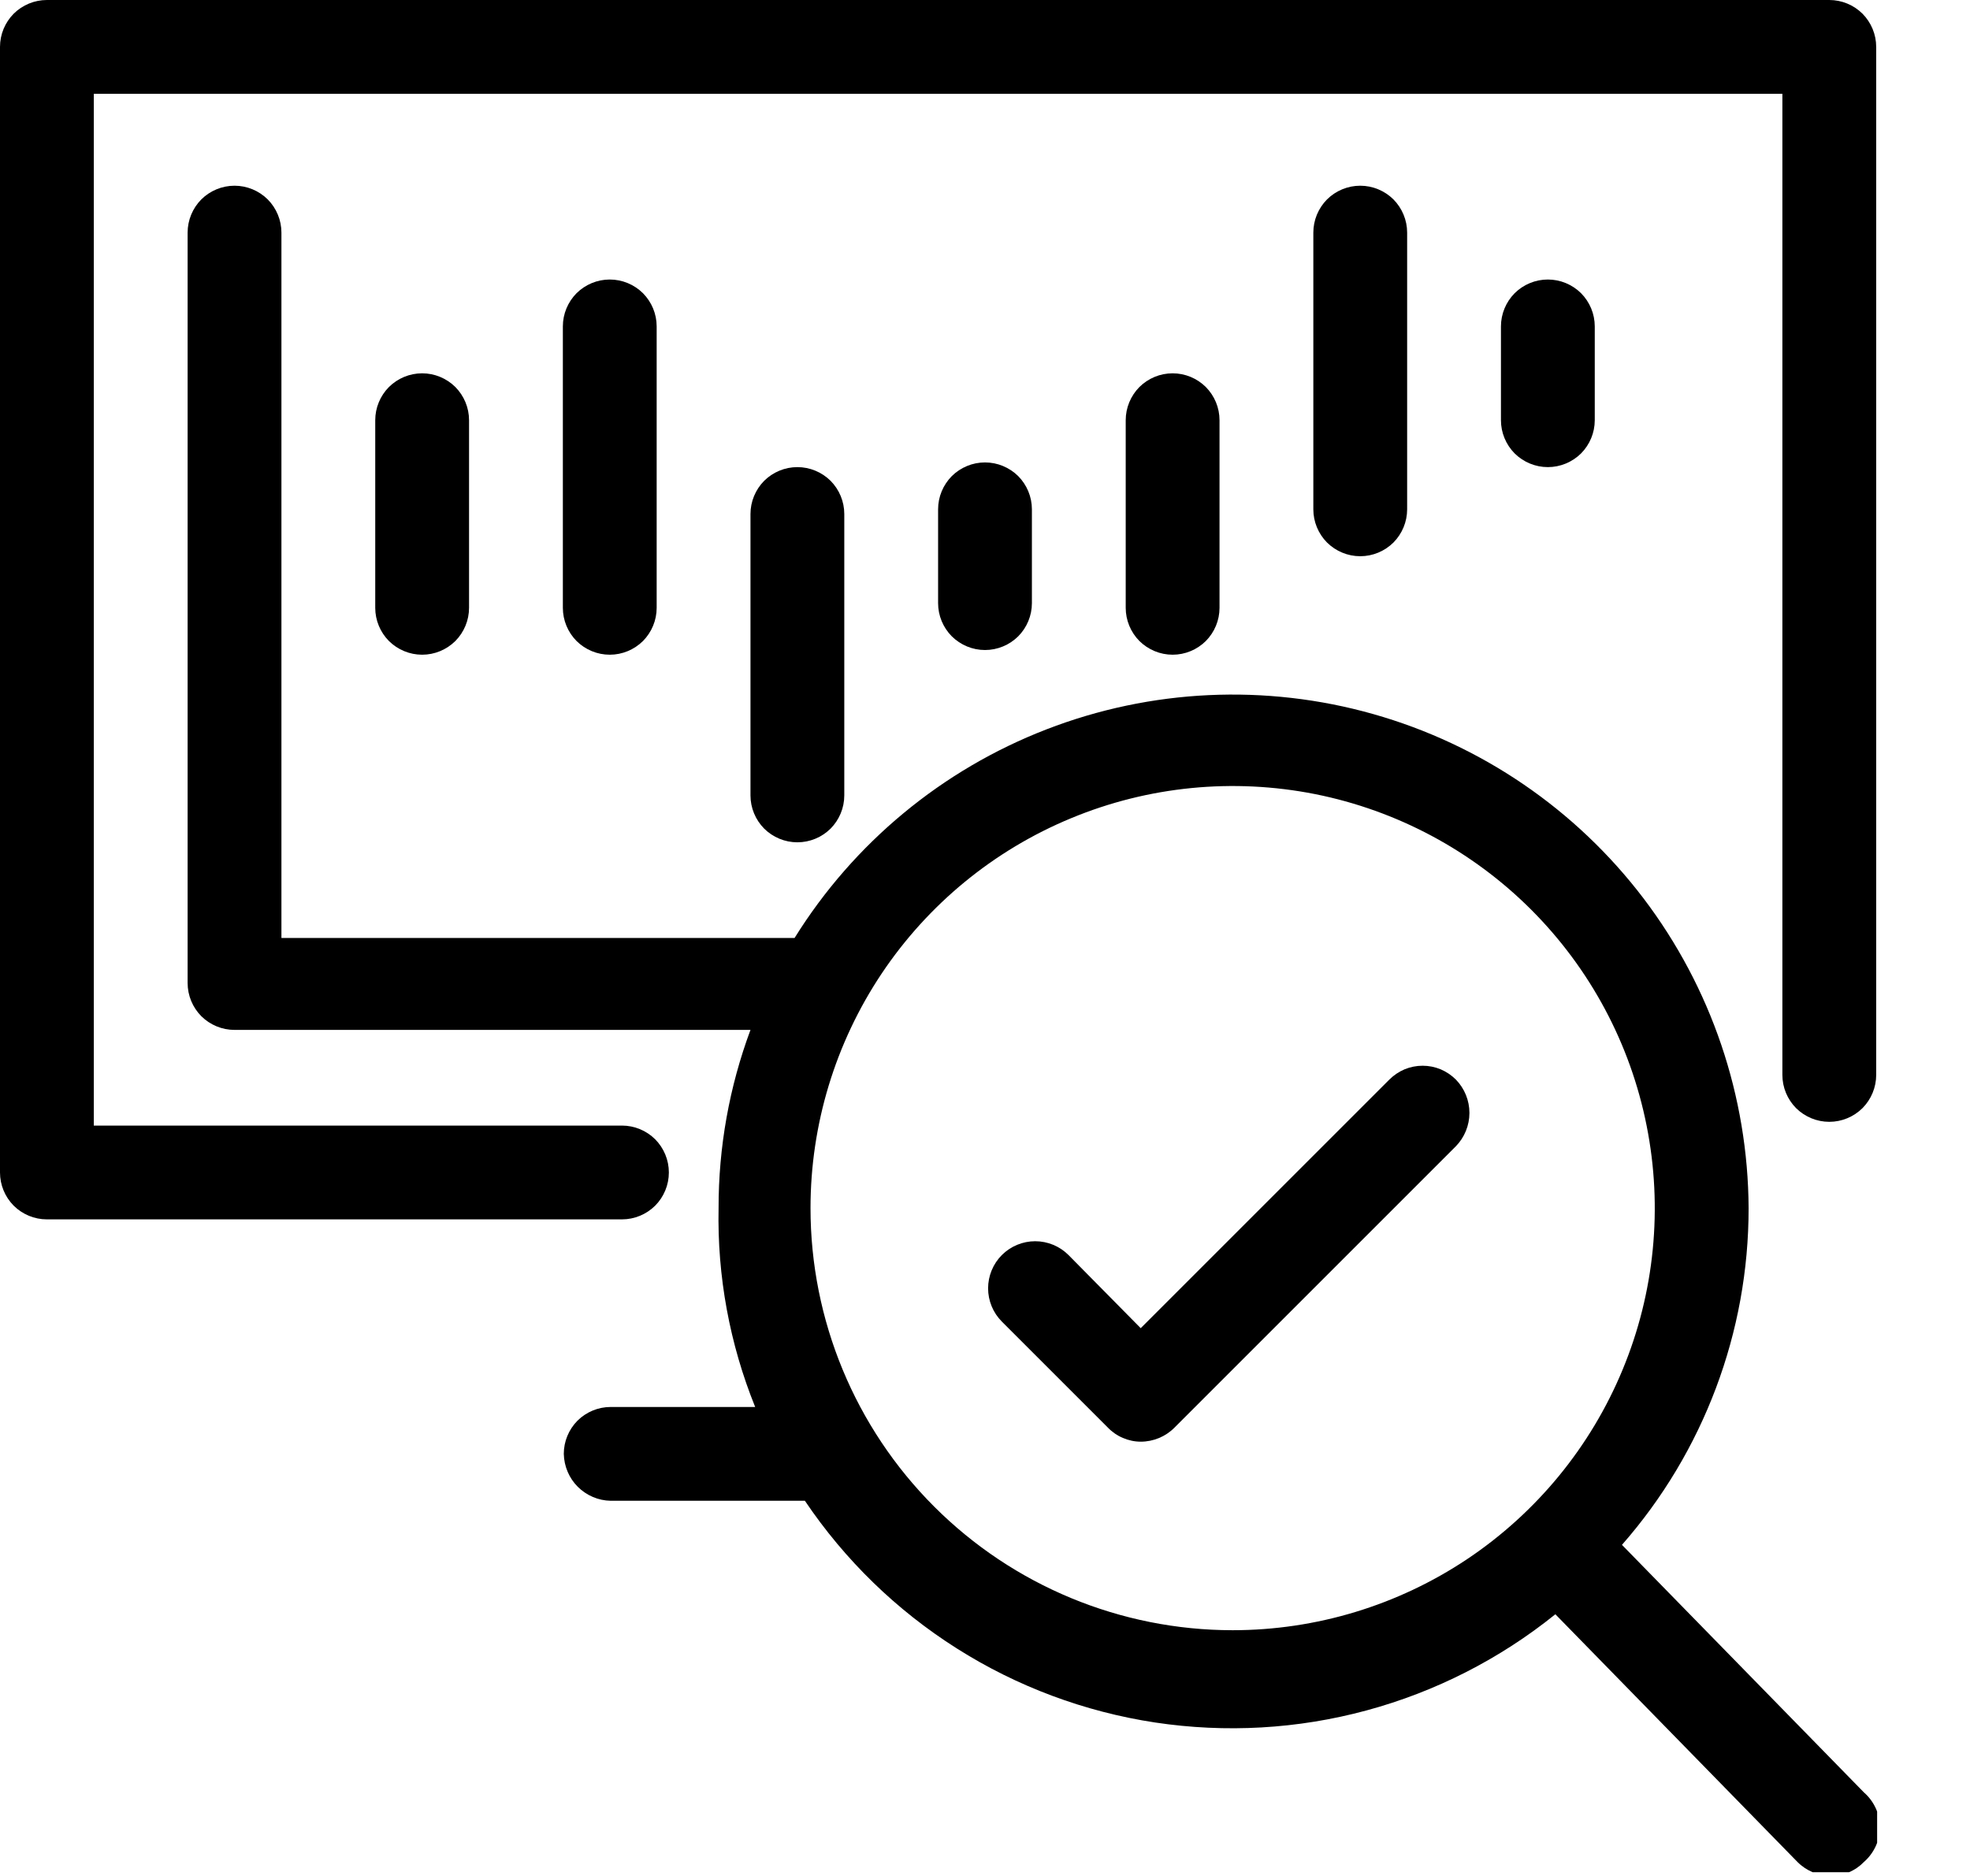
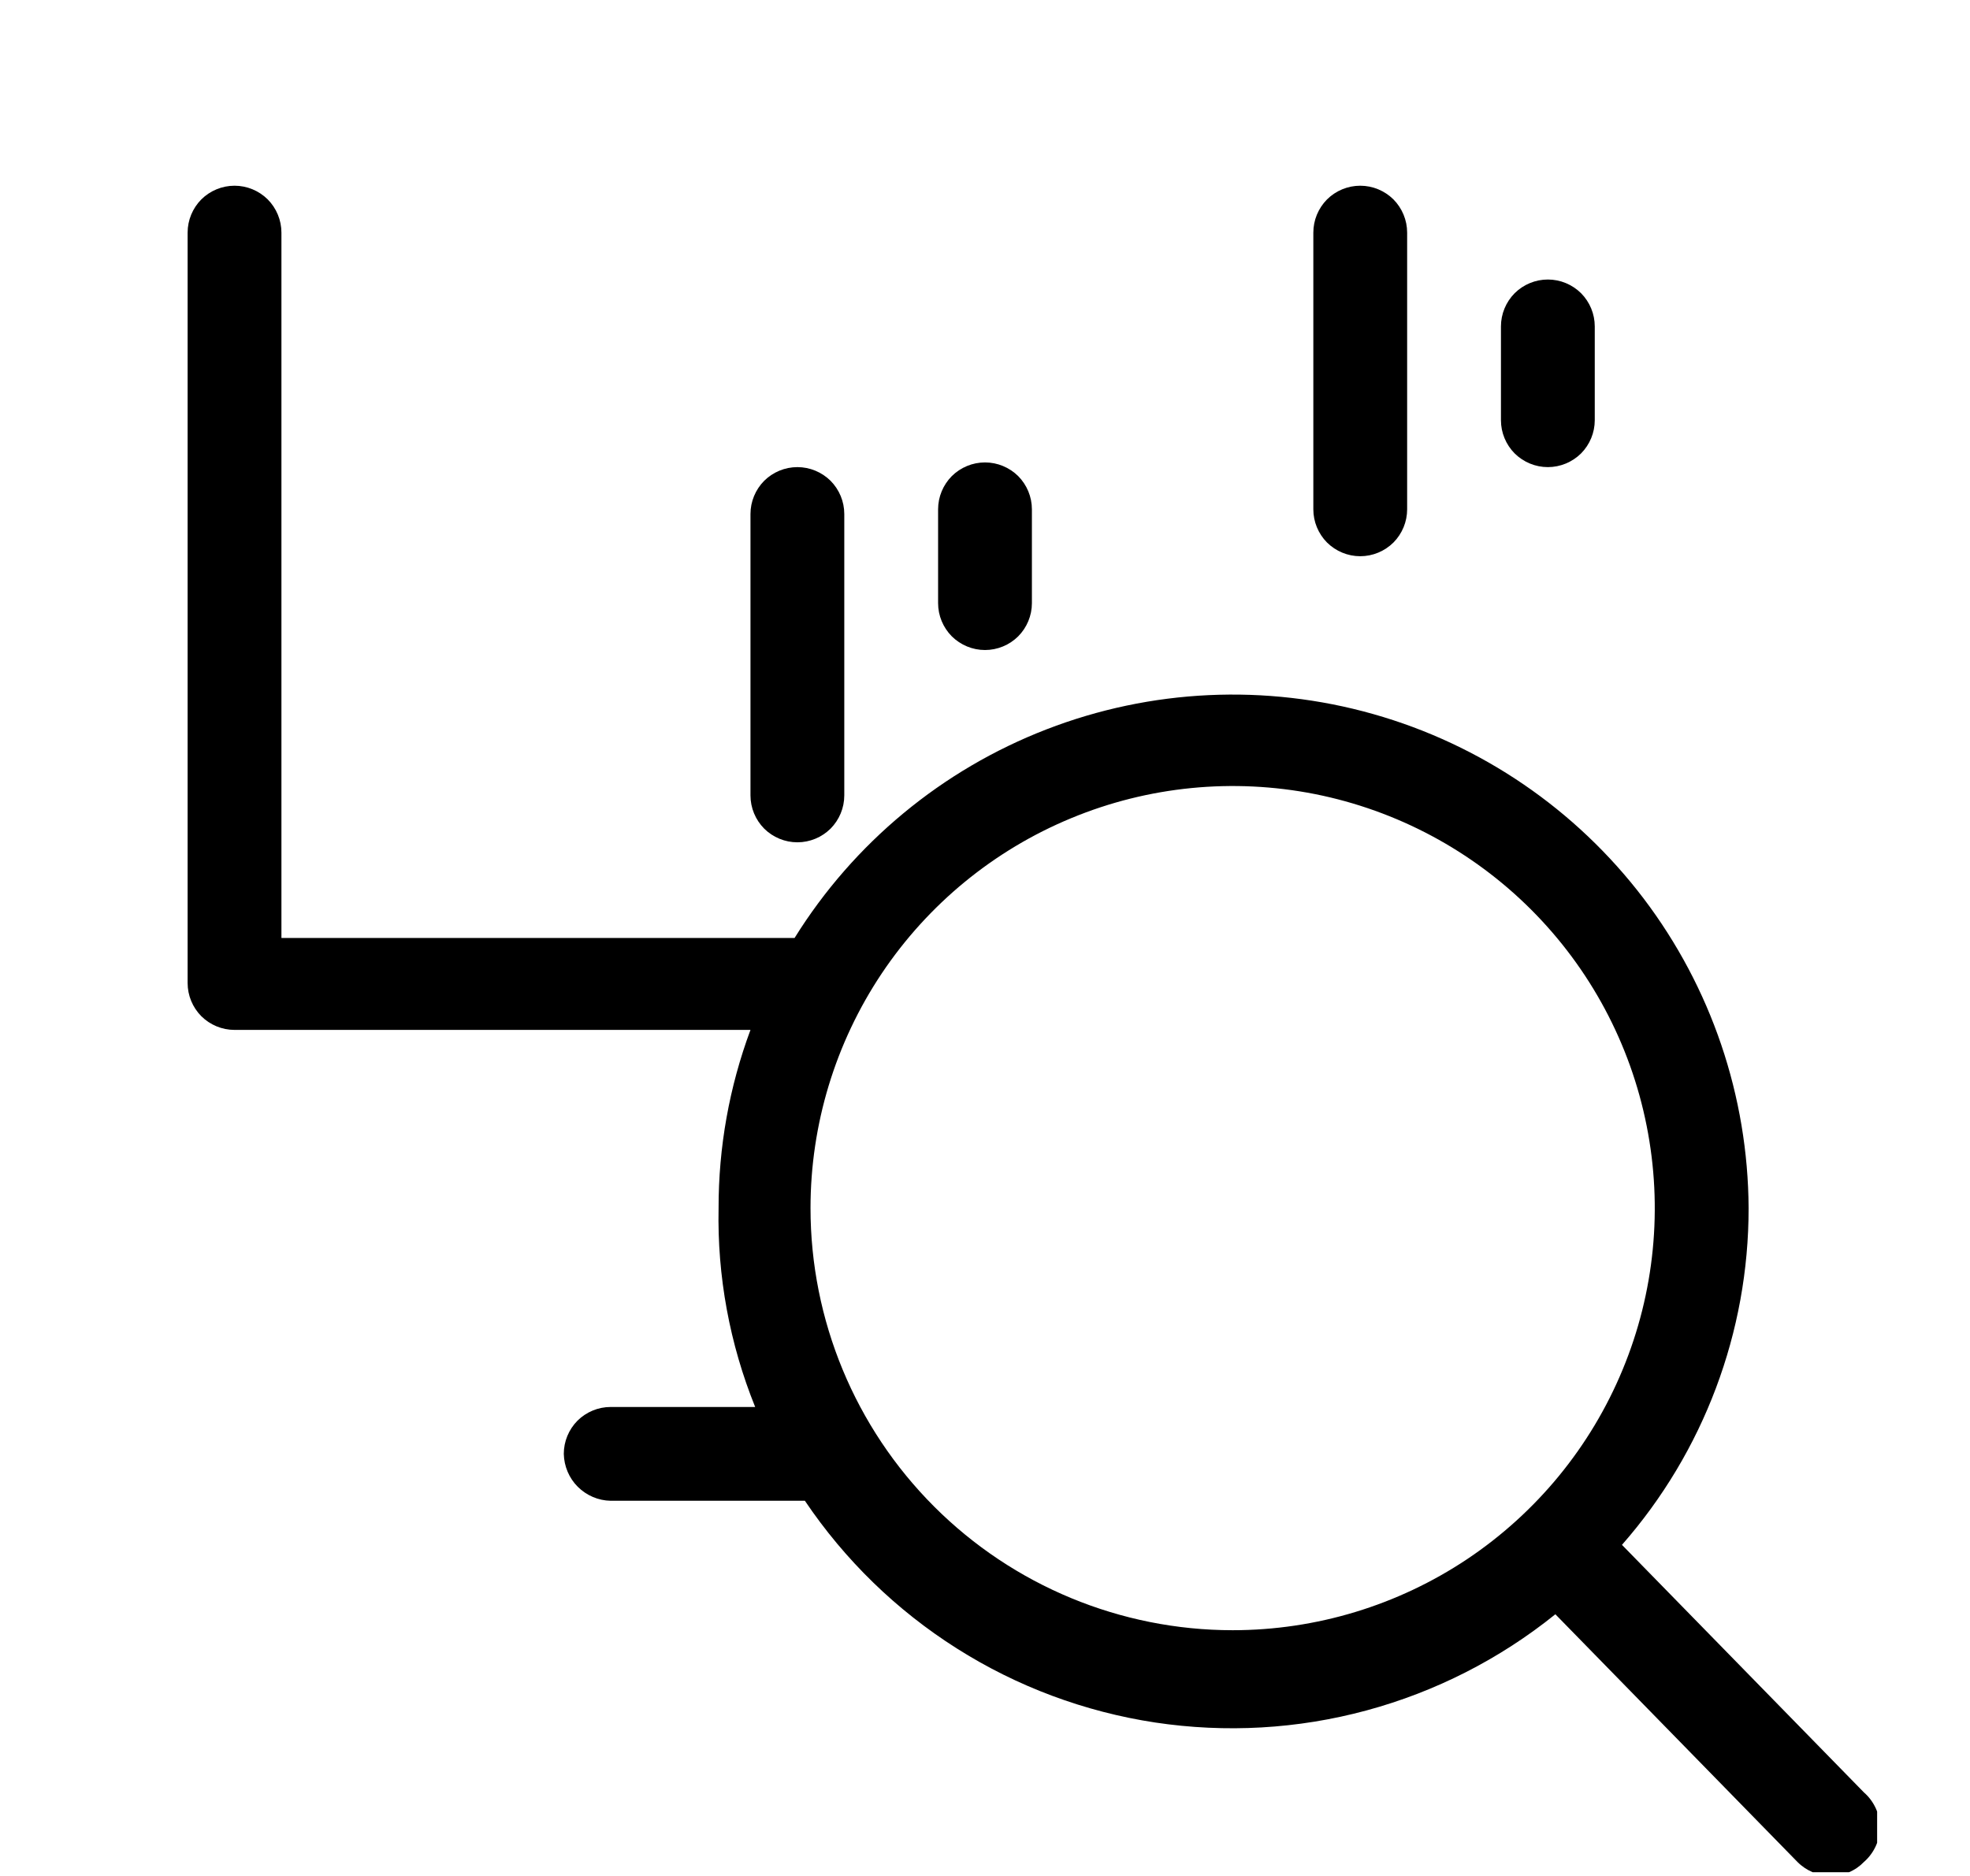
<svg xmlns="http://www.w3.org/2000/svg" width="21" height="20" viewBox="0 0 21 20" fill="none">
  <g clip-path="url(#clip0_439_473)">
-     <path d="M7.13 12.5C7.13 12.367 7.077 12.24 6.984 12.146C6.89 12.053 6.763 12 6.63 12H1V1H19V11.46C19 11.593 19.053 11.72 19.146 11.814C19.24 11.907 19.367 11.96 19.5 11.96C19.633 11.96 19.76 11.907 19.854 11.814C19.947 11.72 20 11.593 20 11.46V0.5C20 0.367 19.947 0.24 19.854 0.146C19.76 0.053 19.633 0 19.5 0L0.5 0C0.367 0 0.24 0.053 0.146 0.146C0.053 0.24 0 0.367 0 0.5L0 12.5C0 12.633 0.053 12.76 0.146 12.854C0.24 12.947 0.367 13 0.5 13H6.63C6.763 13 6.89 12.947 6.984 12.854C7.077 12.76 7.13 12.633 7.13 12.5Z" fill="black" />
-     <path d="M4 4.48V6.48C4 6.613 4.053 6.74 4.146 6.834C4.24 6.927 4.367 6.98 4.5 6.98C4.633 6.98 4.76 6.927 4.854 6.834C4.947 6.74 5 6.613 5 6.48V4.48C5 4.347 4.947 4.22 4.854 4.126C4.76 4.033 4.633 3.98 4.5 3.98C4.367 3.98 4.24 4.033 4.146 4.126C4.053 4.22 4 4.347 4 4.48Z" fill="black" />
-     <path d="M6 3.48V6.48C6 6.613 6.053 6.74 6.146 6.834C6.24 6.927 6.367 6.98 6.5 6.98C6.633 6.98 6.76 6.927 6.854 6.834C6.947 6.74 7 6.613 7 6.48V3.48C7 3.347 6.947 3.22 6.854 3.126C6.76 3.033 6.633 2.98 6.5 2.98C6.367 2.98 6.24 3.033 6.146 3.126C6.053 3.22 6 3.347 6 3.48Z" fill="black" />
    <path d="M8 5.48V8.48C8 8.613 8.053 8.74 8.146 8.834C8.24 8.927 8.367 8.98 8.5 8.98C8.633 8.98 8.76 8.927 8.854 8.834C8.947 8.74 9 8.613 9 8.48V5.48C9 5.347 8.947 5.22 8.854 5.126C8.76 5.033 8.633 4.98 8.5 4.98C8.367 4.98 8.24 5.033 8.146 5.126C8.053 5.22 8 5.347 8 5.48Z" fill="black" />
    <path d="M10 5.43V6.43C10 6.563 10.053 6.69 10.146 6.784C10.24 6.877 10.367 6.93 10.5 6.93C10.633 6.93 10.76 6.877 10.854 6.784C10.947 6.69 11 6.563 11 6.43V5.43C11 5.297 10.947 5.17 10.854 5.076C10.76 4.983 10.633 4.93 10.5 4.93C10.367 4.93 10.24 4.983 10.146 5.076C10.053 5.17 10 5.297 10 5.43Z" fill="black" />
-     <path d="M12 4.48V6.48C12 6.613 12.053 6.74 12.146 6.834C12.24 6.927 12.367 6.98 12.5 6.98C12.633 6.98 12.76 6.927 12.854 6.834C12.947 6.74 13 6.613 13 6.48V4.48C13 4.347 12.947 4.22 12.854 4.126C12.76 4.033 12.633 3.98 12.5 3.98C12.367 3.98 12.24 4.033 12.146 4.126C12.053 4.22 12 4.347 12 4.48Z" fill="black" />
    <path d="M14 2.48V5.43C14 5.563 14.053 5.69 14.146 5.784C14.24 5.877 14.367 5.93 14.5 5.93C14.633 5.93 14.76 5.877 14.854 5.784C14.947 5.69 15 5.563 15 5.43V2.48C15 2.347 14.947 2.22 14.854 2.126C14.76 2.033 14.633 1.98 14.5 1.98C14.367 1.98 14.24 2.033 14.146 2.126C14.053 2.22 14 2.347 14 2.48Z" fill="black" />
    <path d="M16 3.48V4.48C16 4.613 16.053 4.74 16.146 4.834C16.24 4.927 16.367 4.98 16.5 4.98C16.633 4.98 16.76 4.927 16.854 4.834C16.947 4.74 17 4.613 17 4.48V3.48C17 3.347 16.947 3.22 16.854 3.126C16.76 3.033 16.633 2.98 16.5 2.98C16.367 2.98 16.24 3.033 16.146 3.126C16.053 3.22 16 3.347 16 3.48Z" fill="black" />
    <path d="M19.87 19.11L17.29 16.47C18.161 15.477 18.641 14.201 18.64 12.88C18.634 11.687 18.241 10.528 17.52 9.578C16.798 8.628 15.787 7.938 14.639 7.613C13.491 7.288 12.268 7.345 11.155 7.776C10.043 8.206 9.1 8.987 8.47 10H3V2.48C3 2.347 2.947 2.22 2.854 2.126C2.76 2.033 2.633 1.98 2.5 1.98C2.367 1.98 2.24 2.033 2.146 2.126C2.053 2.22 2 2.347 2 2.48V10.48C2 10.613 2.053 10.74 2.146 10.834C2.24 10.927 2.367 10.98 2.5 10.98H8C7.774 11.588 7.659 12.232 7.66 12.88C7.645 13.606 7.778 14.327 8.05 15H6.51C6.377 15 6.25 15.053 6.156 15.146C6.063 15.24 6.01 15.367 6.01 15.5C6.013 15.632 6.066 15.758 6.159 15.851C6.253 15.944 6.378 15.998 6.51 16H8.58C9.005 16.631 9.556 17.167 10.199 17.574C10.841 17.981 11.562 18.25 12.314 18.364C13.066 18.477 13.834 18.434 14.568 18.235C15.303 18.036 15.988 17.687 16.58 17.21L19.16 19.85C19.255 19.946 19.385 20 19.52 20C19.585 20 19.65 19.986 19.71 19.96C19.77 19.935 19.825 19.897 19.87 19.85C19.923 19.804 19.965 19.747 19.995 19.683C20.024 19.619 20.039 19.55 20.039 19.48C20.039 19.41 20.024 19.34 19.995 19.277C19.965 19.213 19.923 19.156 19.87 19.11ZM8.64 12.88C8.64 11.99 8.904 11.12 9.398 10.38C9.893 9.64 10.596 9.063 11.418 8.723C12.24 8.382 13.145 8.293 14.018 8.466C14.891 8.64 15.693 9.069 16.322 9.698C16.951 10.327 17.38 11.129 17.553 12.002C17.727 12.875 17.638 13.78 17.297 14.602C16.957 15.424 16.38 16.127 15.64 16.622C14.9 17.116 14.03 17.38 13.14 17.38C11.947 17.38 10.802 16.906 9.958 16.062C9.114 15.218 8.64 14.073 8.64 12.88Z" fill="black" />
-     <path d="M14.81 11.51L12.16 14.16L11.39 13.38C11.296 13.286 11.168 13.233 11.035 13.233C10.902 13.233 10.774 13.286 10.68 13.38C10.586 13.474 10.533 13.602 10.533 13.735C10.533 13.868 10.586 13.996 10.68 14.09L11.81 15.22C11.855 15.267 11.91 15.305 11.97 15.33C12.03 15.356 12.095 15.37 12.16 15.37C12.295 15.37 12.425 15.316 12.52 15.22L15.52 12.22C15.612 12.125 15.664 11.998 15.664 11.865C15.664 11.732 15.612 11.605 15.52 11.51C15.473 11.463 15.418 11.426 15.357 11.4C15.296 11.375 15.231 11.362 15.165 11.362C15.099 11.362 15.034 11.375 14.973 11.4C14.912 11.426 14.857 11.463 14.81 11.51Z" fill="black" />
  </g>
  <defs>
    <clipPath id="clip0_439_473">
      <rect width="20.01" height="19.96" fill="white" />
    </clipPath>
  </defs>
</svg>